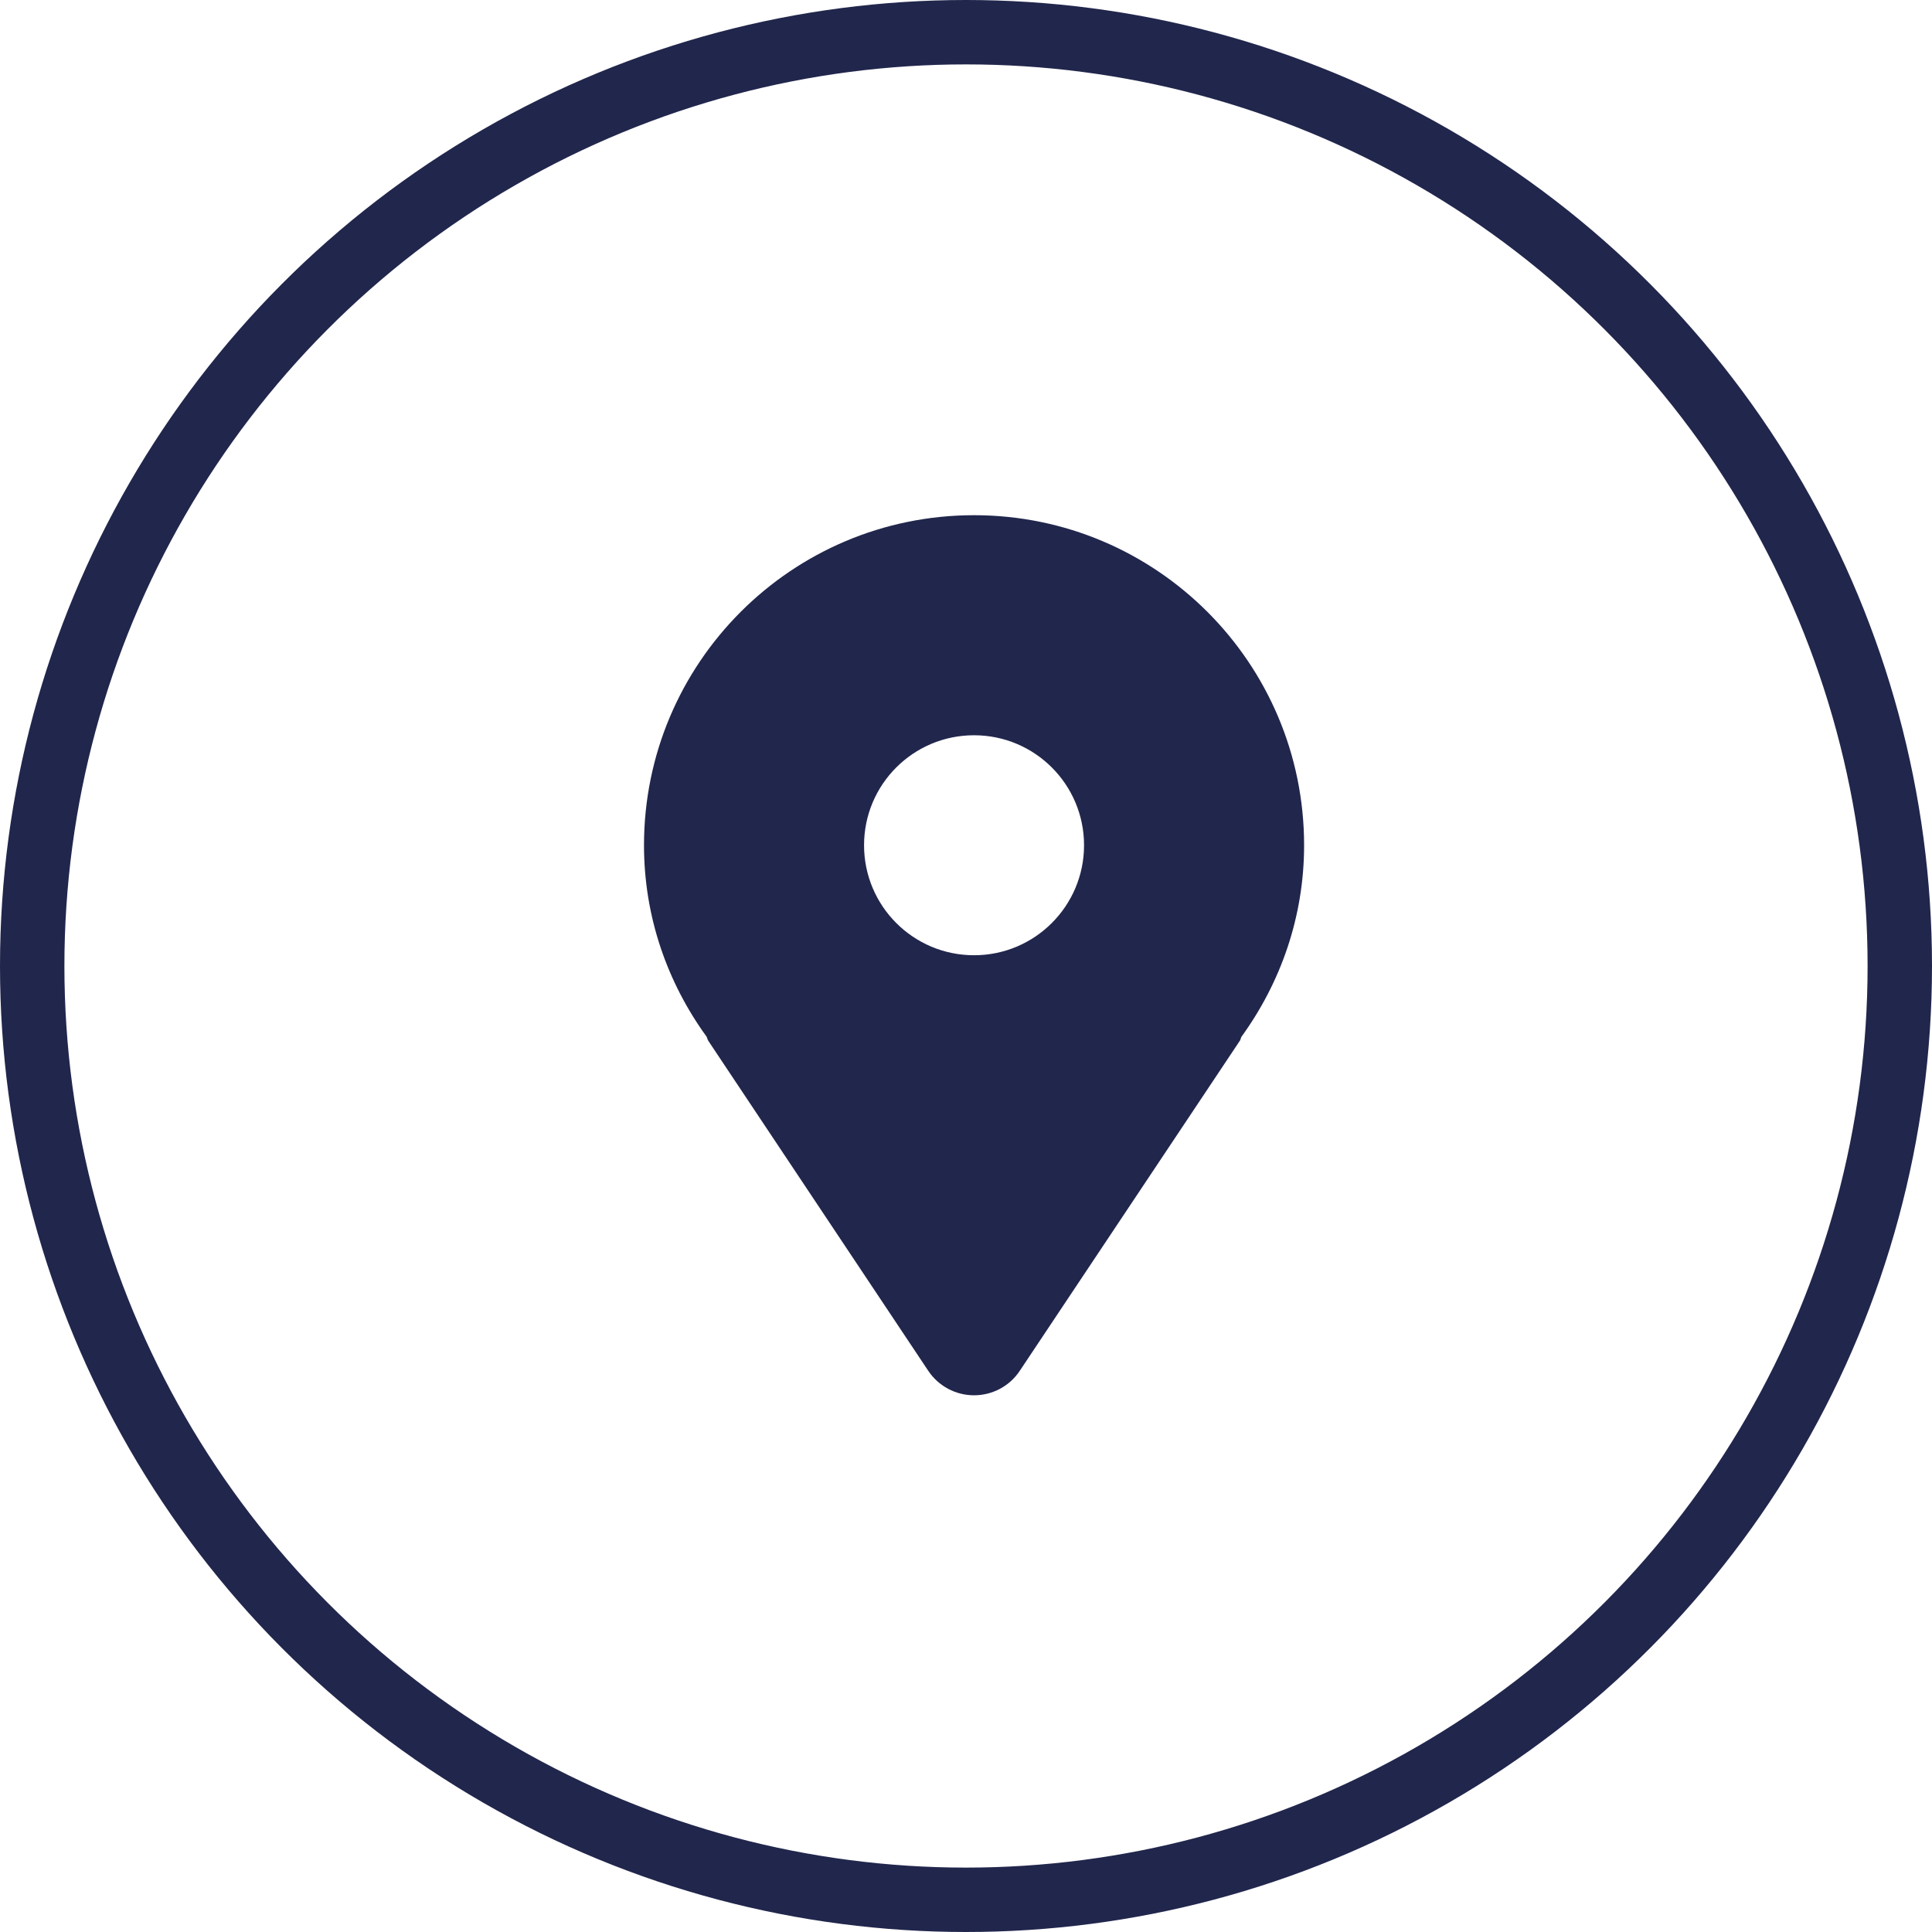
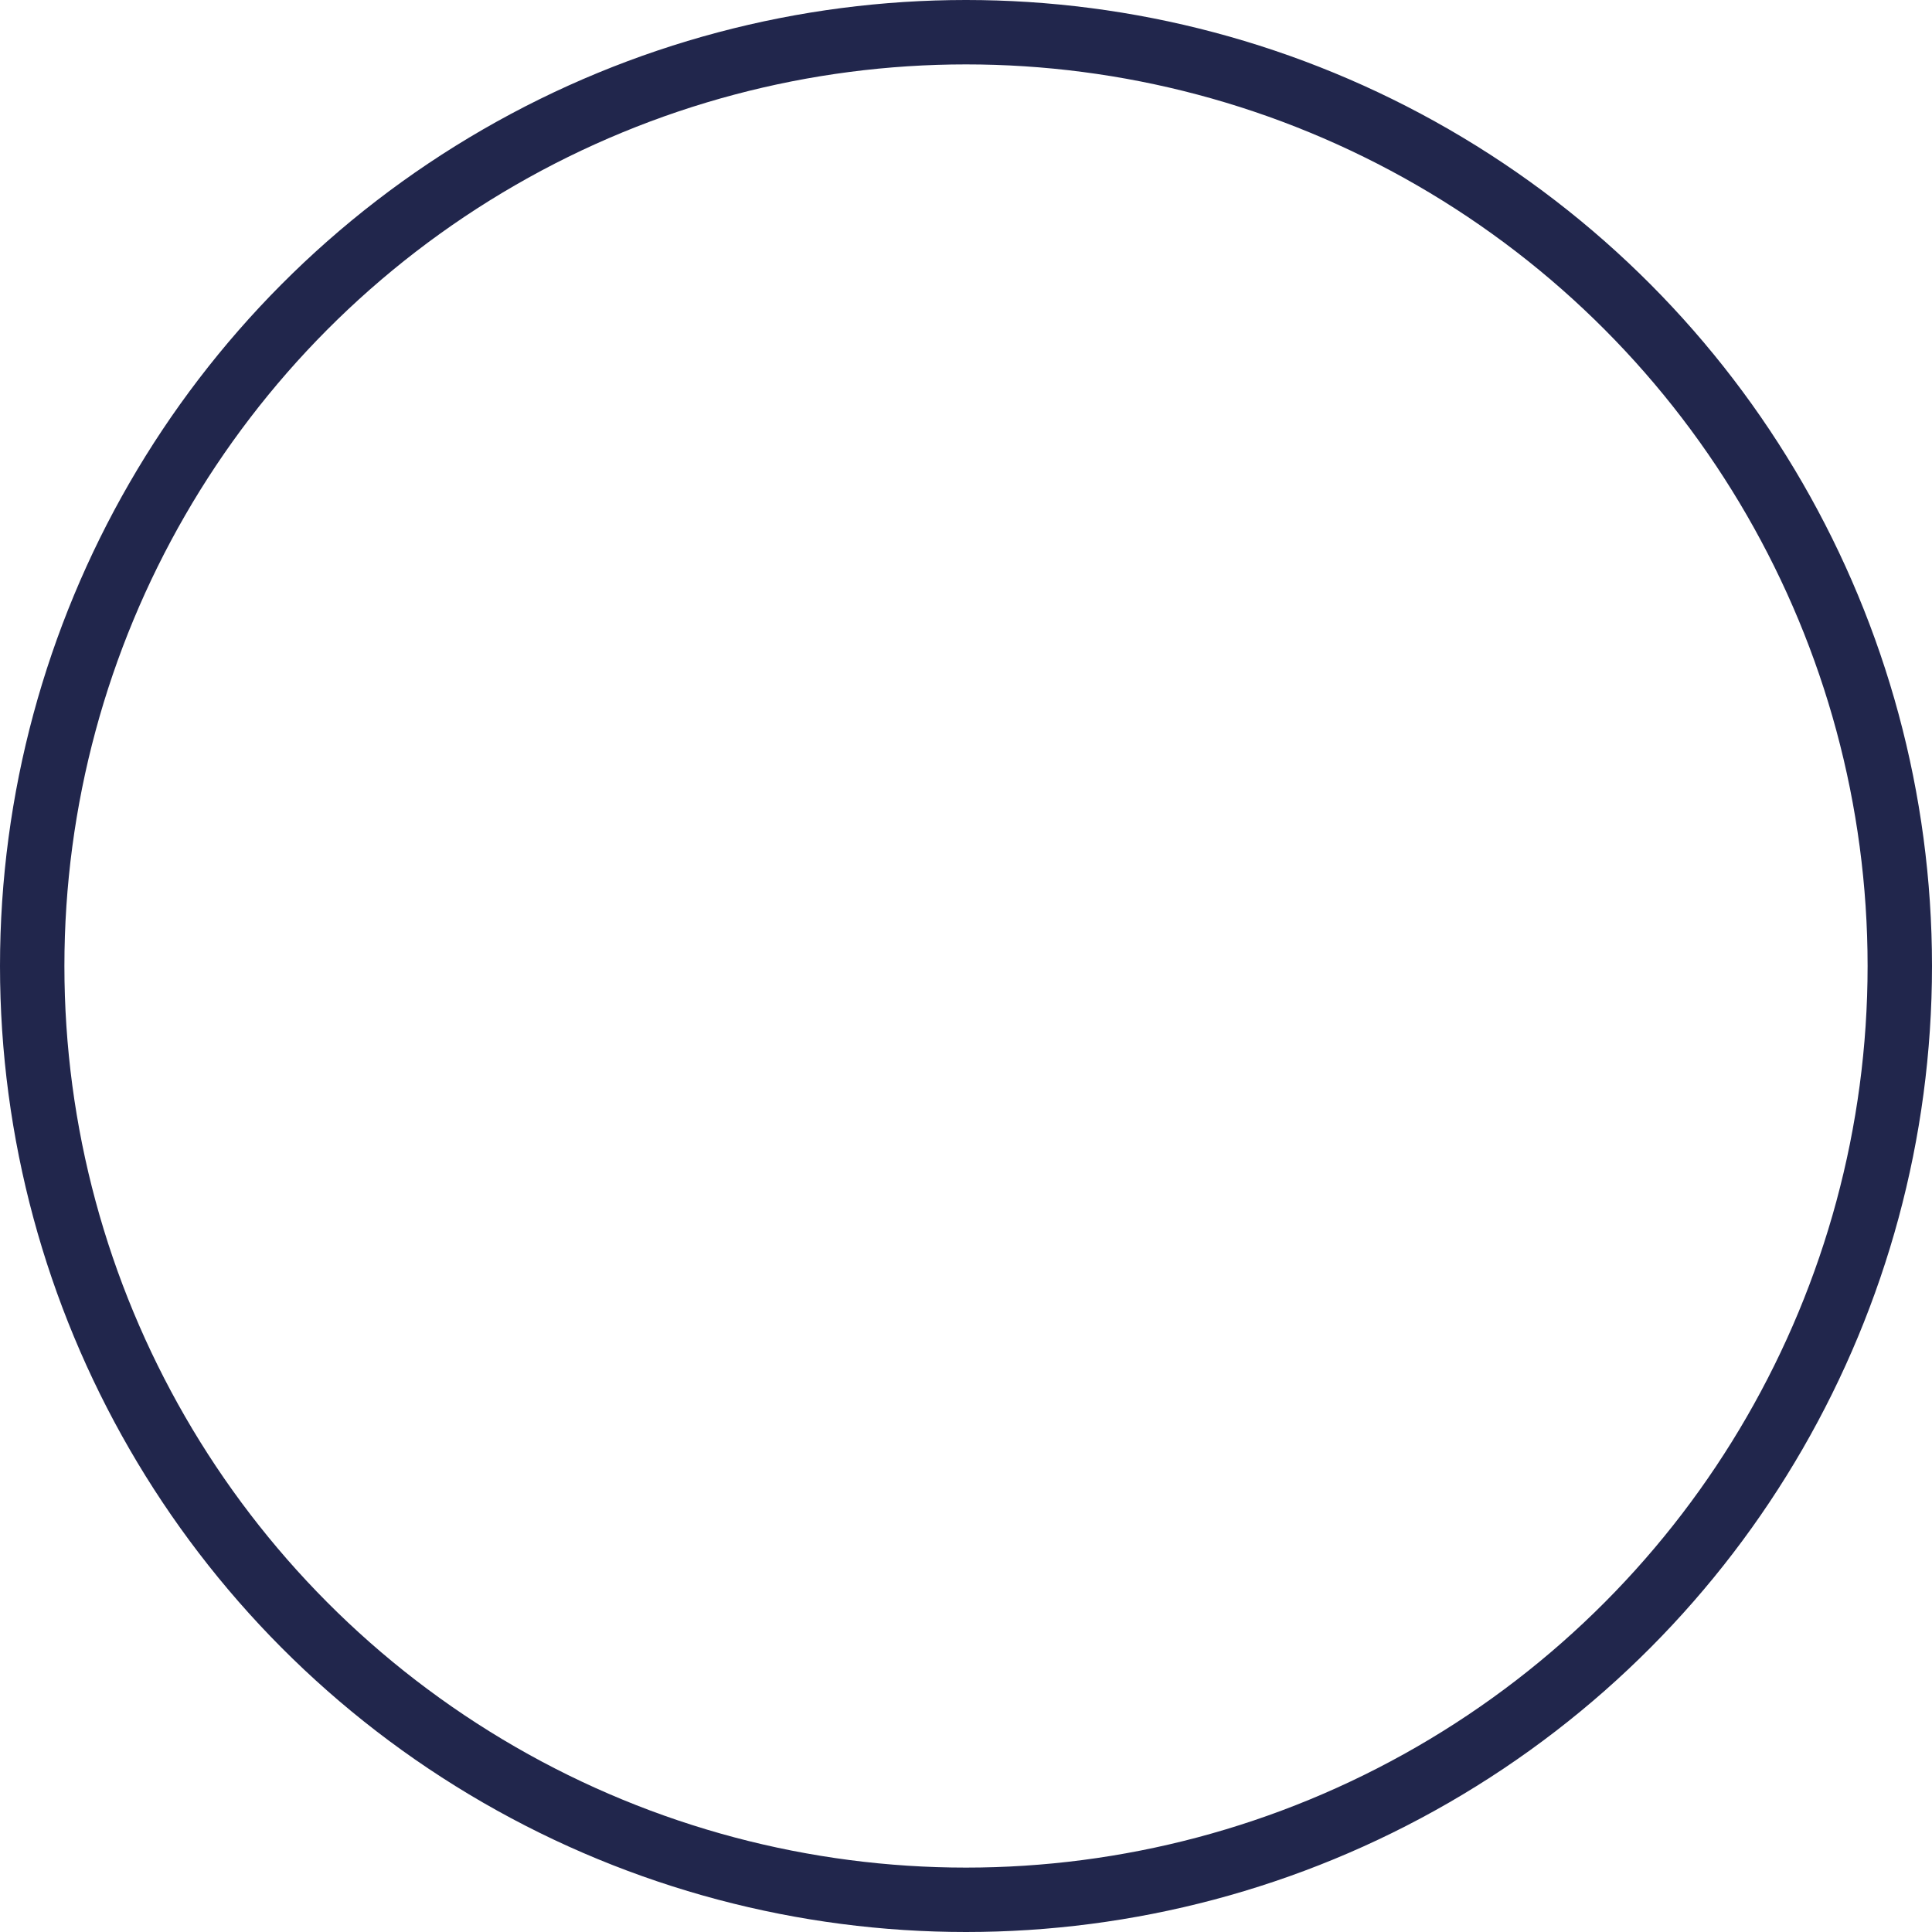
<svg xmlns="http://www.w3.org/2000/svg" width="30" height="30" viewBox="0 0 30 30" fill="none">
  <circle cx="15" cy="15" r="14.5" stroke="#21264C" />
-   <path d="M15.125 8C12.295 8 10 10.295 10 13.125C10 14.239 10.365 15.262 10.973 16.099C10.983 16.119 10.985 16.142 10.998 16.161L14.414 21.286C14.573 21.524 14.84 21.666 15.125 21.666C15.41 21.666 15.677 21.524 15.835 21.286L19.252 16.161C19.265 16.142 19.266 16.119 19.277 16.099C19.884 15.262 20.25 14.239 20.25 13.125C20.25 10.295 17.955 8 15.125 8ZM15.125 14.833C14.181 14.833 13.417 14.068 13.417 13.125C13.417 12.181 14.181 11.417 15.125 11.417C16.068 11.417 16.833 12.181 16.833 13.125C16.833 14.068 16.068 14.833 15.125 14.833Z" fill="#21264C" />
</svg>